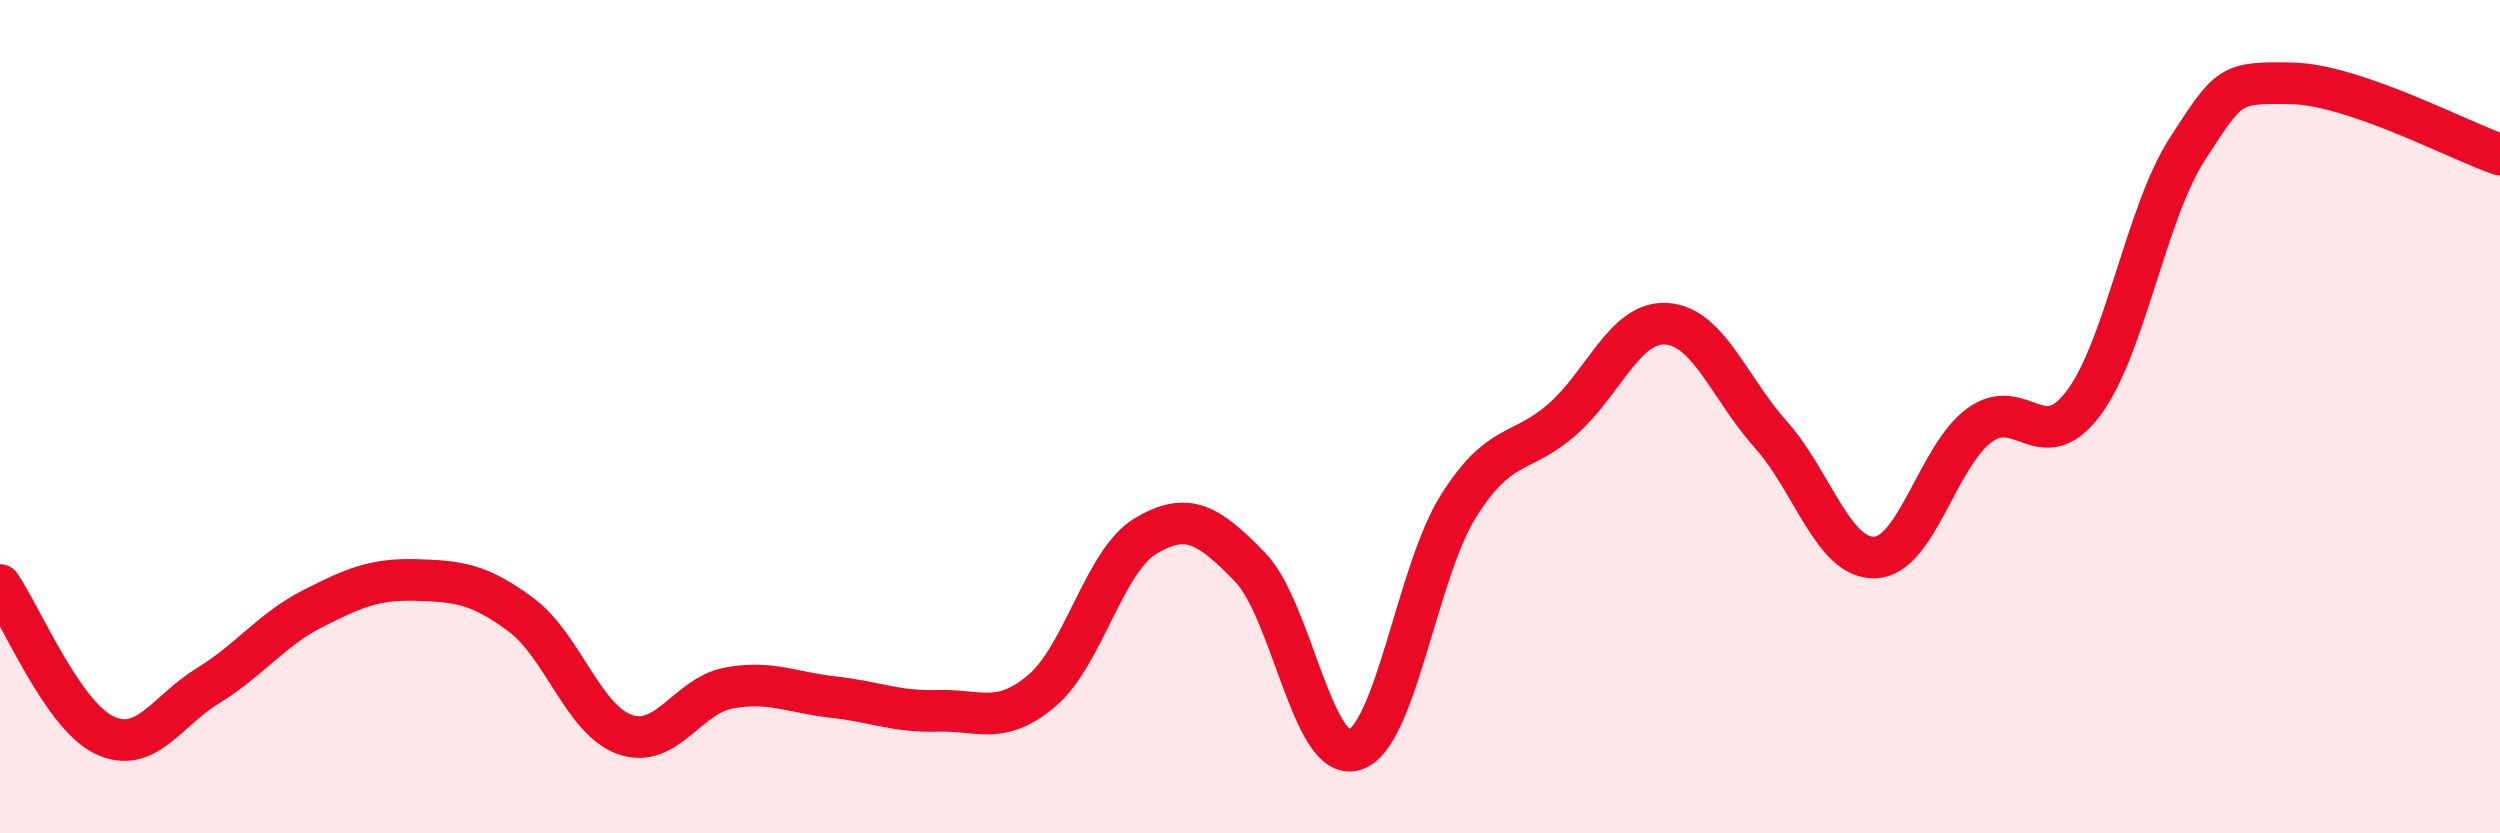
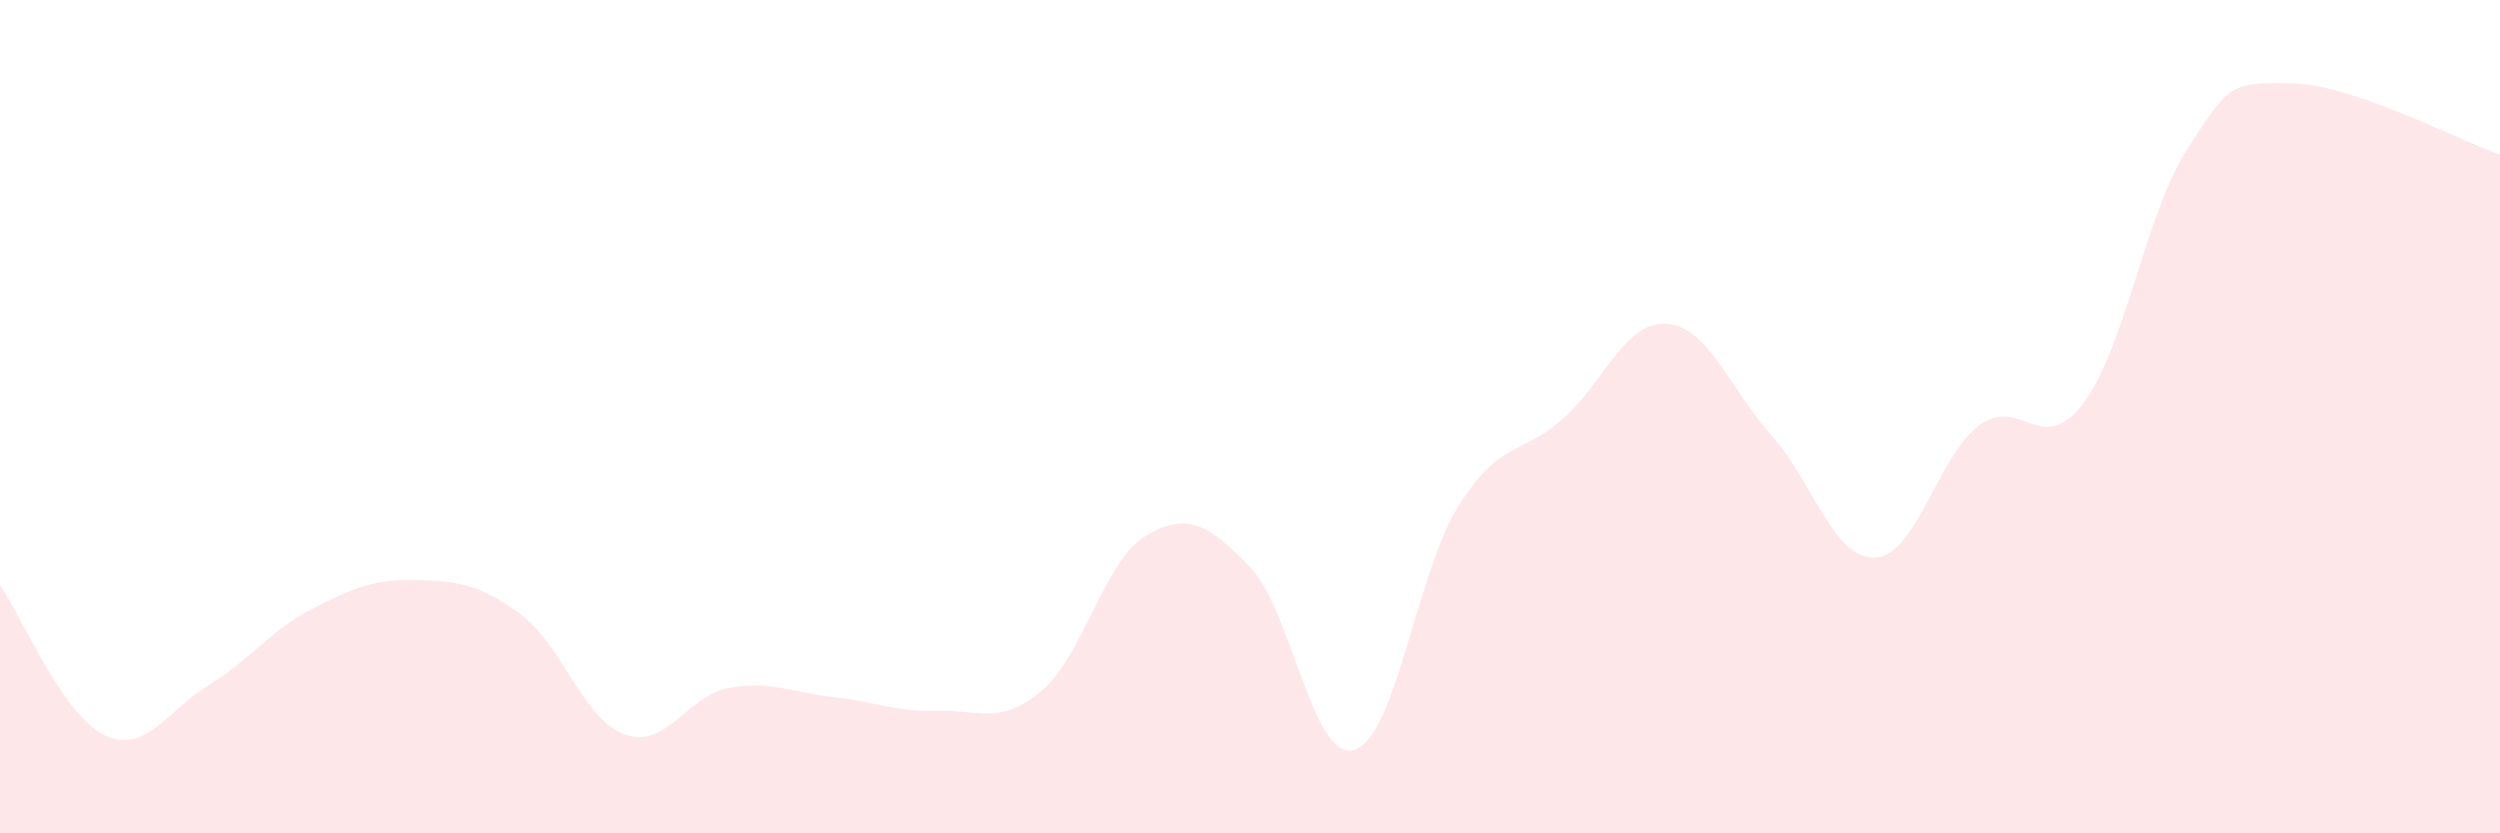
<svg xmlns="http://www.w3.org/2000/svg" width="60" height="20" viewBox="0 0 60 20">
  <path d="M 0,14.04 C 0.5,14.76 1.5,17.16 2.5,17.64 C 3.5,18.12 4,17.06 5,16.45 C 6,15.84 6.5,15.12 7.5,14.61 C 8.5,14.1 9,13.89 10,13.92 C 11,13.95 11.5,14.01 12.5,14.75 C 13.5,15.49 14,17.28 15,17.63 C 16,17.98 16.5,16.69 17.5,16.51 C 18.5,16.33 19,16.62 20,16.73 C 21,16.84 21.5,17.09 22.5,17.06 C 23.5,17.03 24,17.42 25,16.58 C 26,15.74 26.5,13.45 27.5,12.86 C 28.5,12.27 29,12.58 30,13.61 C 31,14.64 31.5,18.29 32.5,18 C 33.5,17.71 34,13.74 35,12.15 C 36,10.56 36.5,10.94 37.5,10.06 C 38.5,9.18 39,7.7 40,7.77 C 41,7.84 41.5,9.31 42.5,10.43 C 43.5,11.55 44,13.42 45,13.38 C 46,13.34 46.5,10.95 47.5,10.21 C 48.5,9.47 49,11.01 50,9.68 C 51,8.35 51.5,5.11 52.5,3.57 C 53.5,2.03 53.5,1.97 55,2 C 56.5,2.03 59,3.37 60,3.71L60 20L0 20Z" fill="#EB0A25" opacity="0.1" stroke-linecap="round" stroke-linejoin="round" />
-   <path d="M 0,14.04 C 0.5,14.76 1.5,17.16 2.5,17.64 C 3.5,18.12 4,17.06 5,16.45 C 6,15.84 6.5,15.12 7.5,14.61 C 8.5,14.1 9,13.89 10,13.92 C 11,13.95 11.5,14.01 12.5,14.75 C 13.5,15.49 14,17.28 15,17.63 C 16,17.98 16.5,16.69 17.5,16.51 C 18.5,16.33 19,16.62 20,16.73 C 21,16.84 21.5,17.09 22.5,17.06 C 23.5,17.03 24,17.42 25,16.58 C 26,15.74 26.5,13.45 27.5,12.86 C 28.5,12.27 29,12.58 30,13.61 C 31,14.64 31.5,18.29 32.5,18 C 33.5,17.71 34,13.74 35,12.15 C 36,10.56 36.5,10.94 37.5,10.06 C 38.5,9.18 39,7.7 40,7.77 C 41,7.84 41.5,9.31 42.5,10.43 C 43.5,11.55 44,13.42 45,13.38 C 46,13.34 46.5,10.95 47.5,10.21 C 48.5,9.47 49,11.01 50,9.68 C 51,8.35 51.5,5.11 52.5,3.57 C 53.5,2.03 53.5,1.97 55,2 C 56.5,2.03 59,3.37 60,3.71" stroke="#EB0A25" stroke-width="1" fill="none" stroke-linecap="round" stroke-linejoin="round" />
</svg>